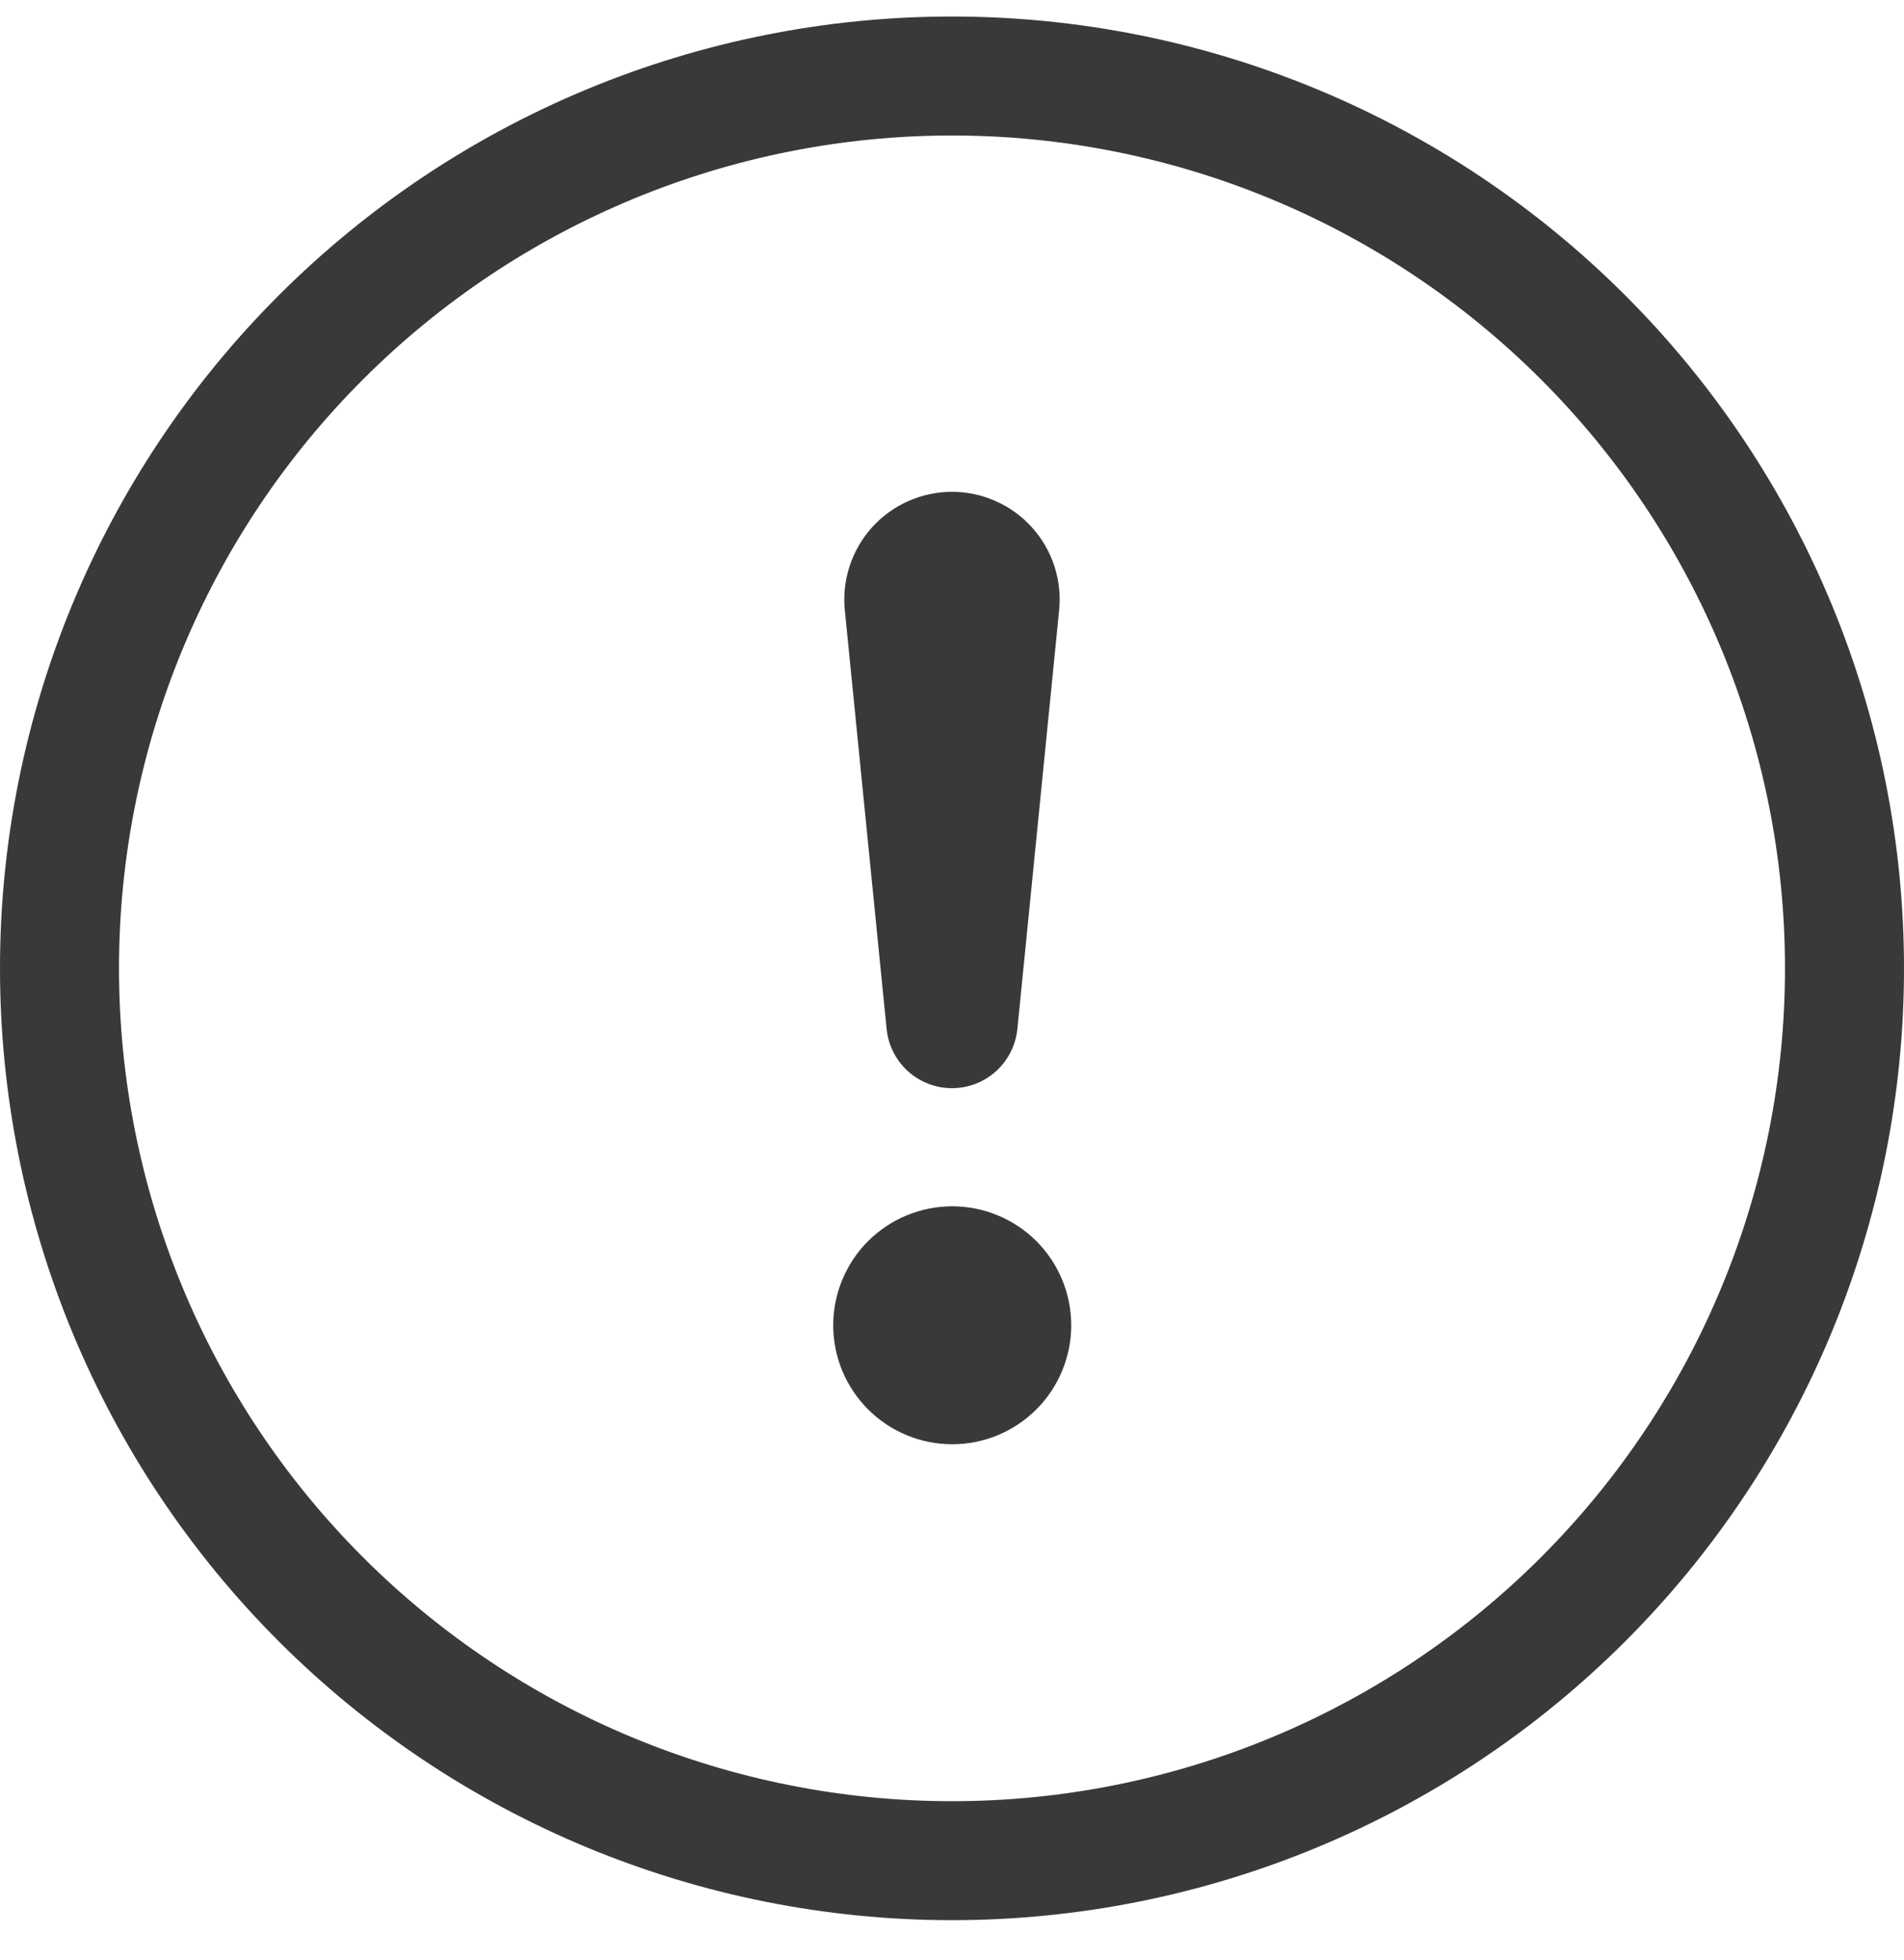
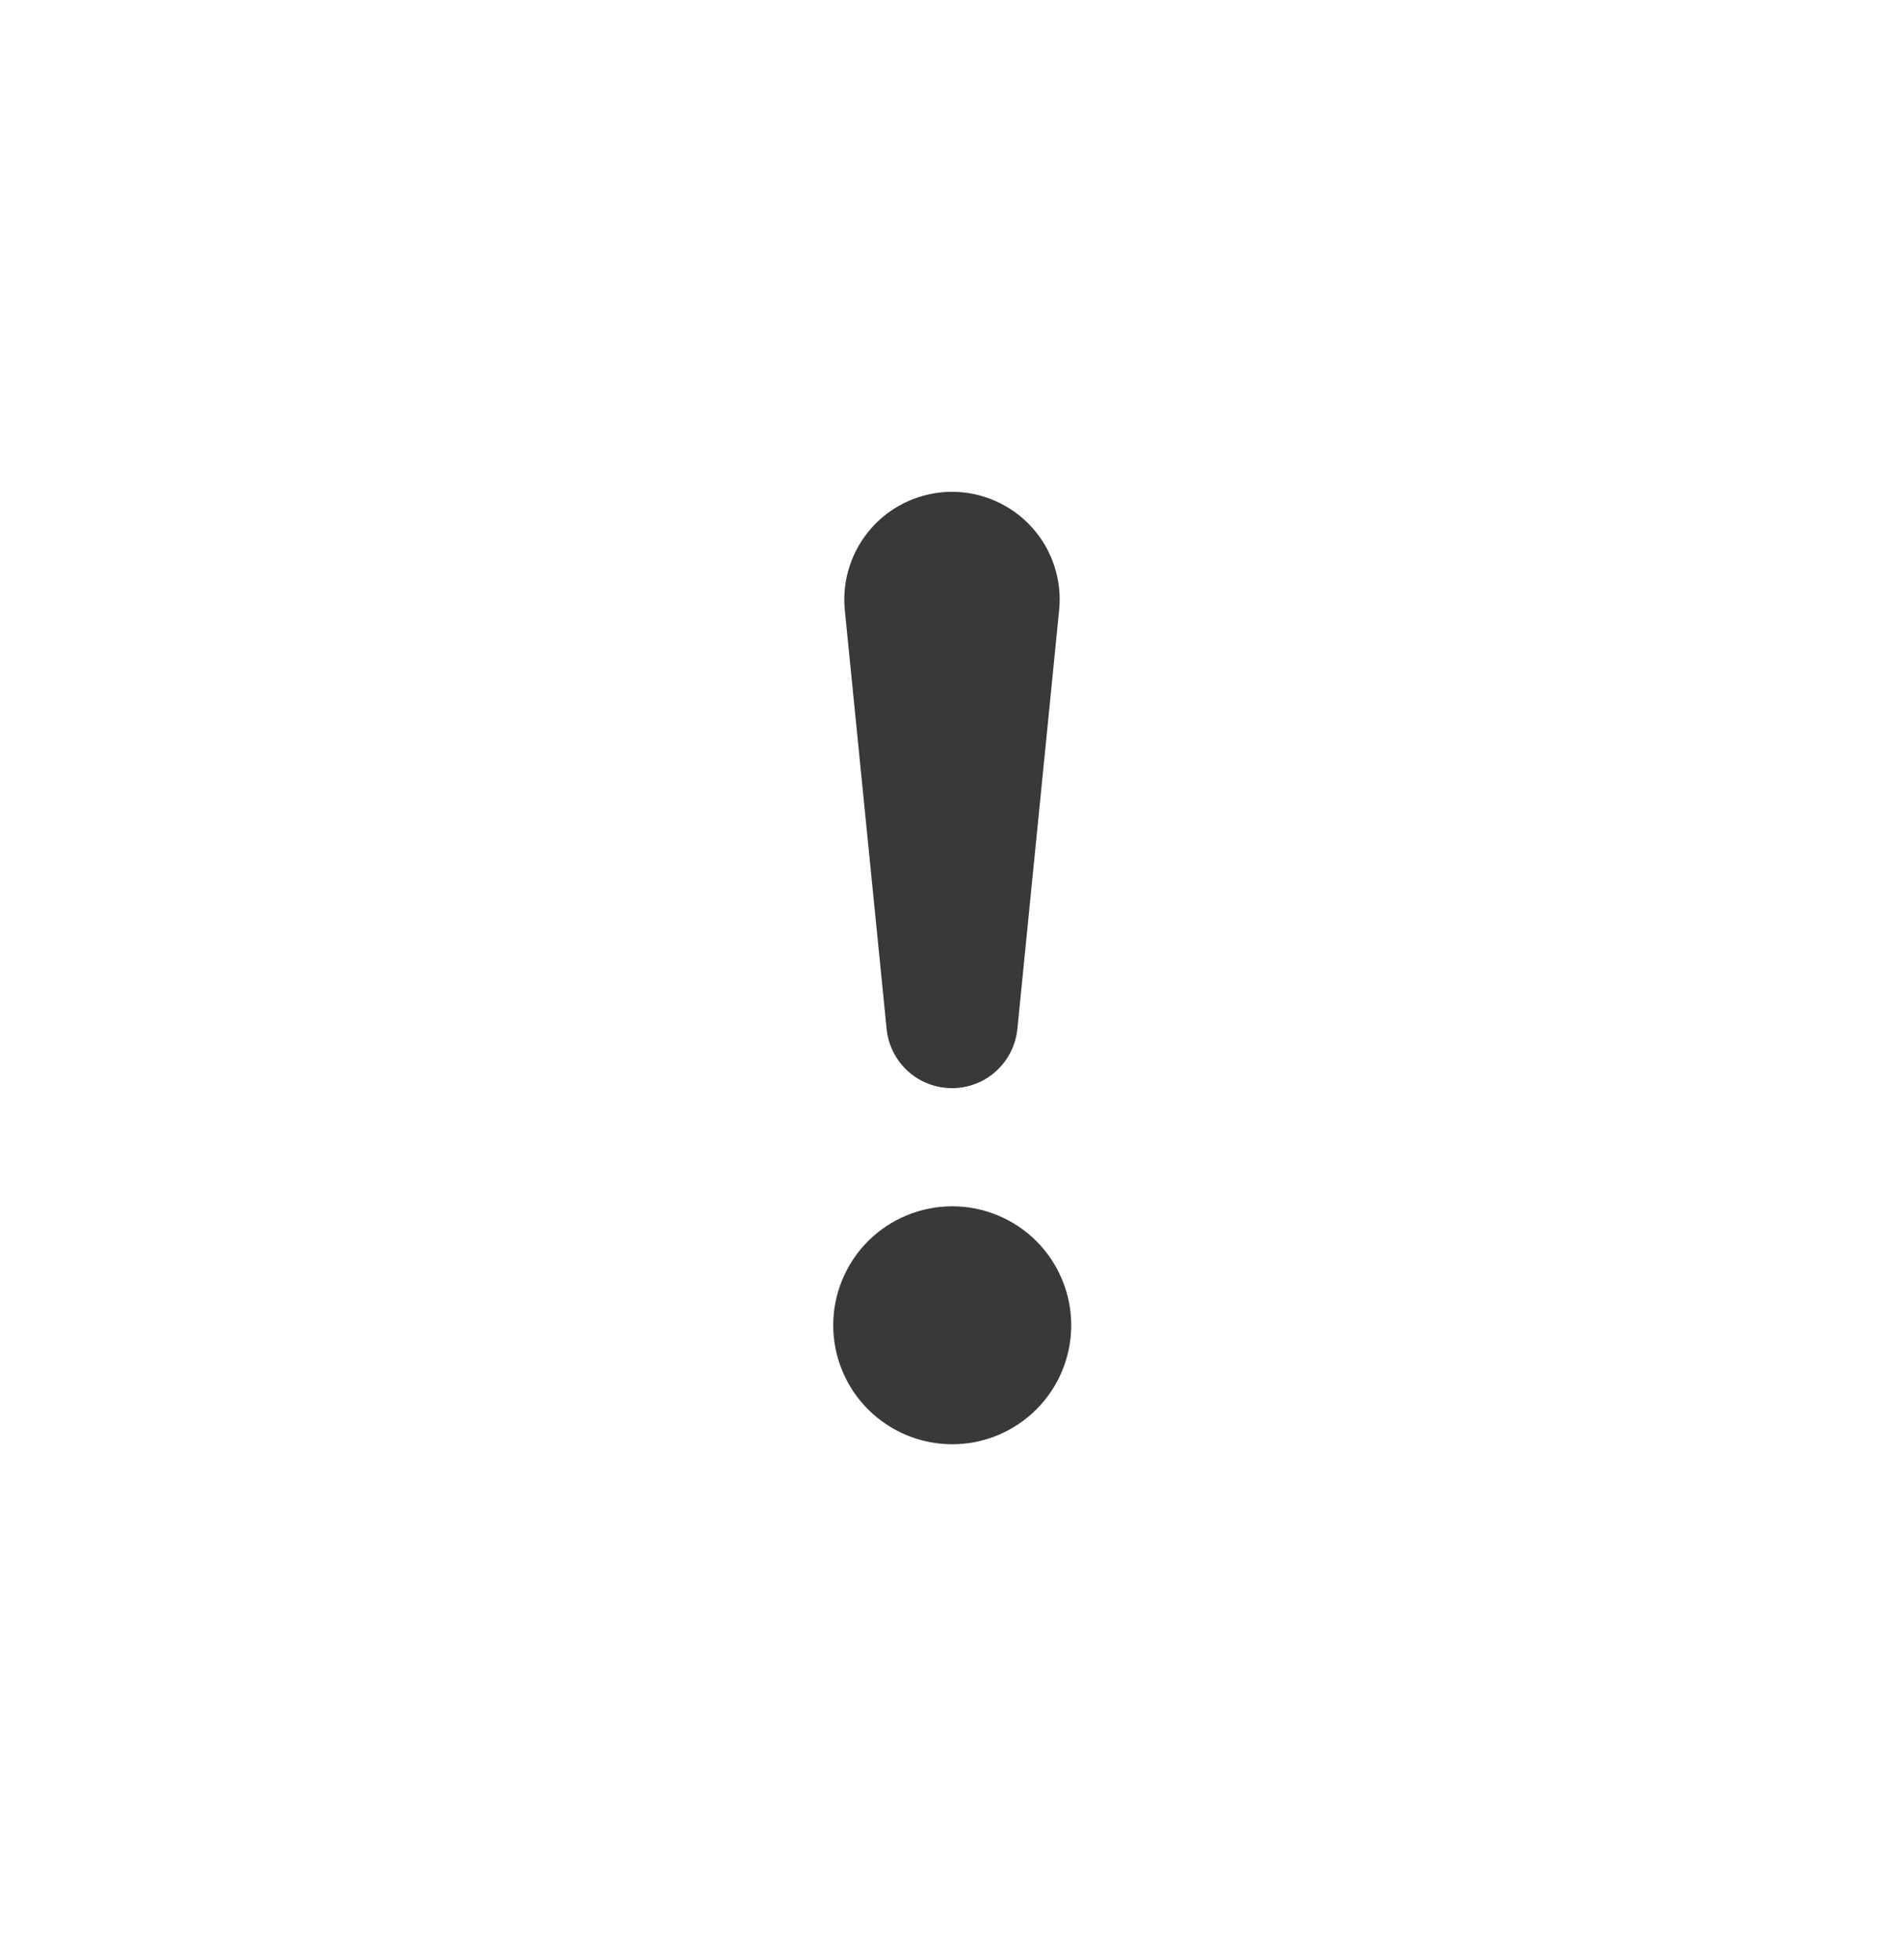
<svg xmlns="http://www.w3.org/2000/svg" width="34" height="35" viewBox="0 0 34 35" fill="none">
  <g clip-path="url(#clip0_121_5511)">
-     <path d="M17 32.17C13.055 32.17 9.271 30.603 6.482 27.813C3.692 25.023 2.125 21.24 2.125 17.295C2.125 13.35 3.692 9.566 6.482 6.777C9.271 3.987 13.055 2.42 17 2.42C20.945 2.42 24.729 3.987 27.518 6.777C30.308 9.566 31.875 13.35 31.875 17.295C31.875 21.24 30.308 25.023 27.518 27.813C24.729 30.603 20.945 32.17 17 32.17ZM17 34.295C21.509 34.295 25.833 32.504 29.021 29.316C32.209 26.128 34 21.804 34 17.295C34 12.786 32.209 8.462 29.021 5.274C25.833 2.086 21.509 0.295 17 0.295C12.491 0.295 8.167 2.086 4.979 5.274C1.791 8.462 0 12.786 0 17.295C0 21.804 1.791 26.128 4.979 29.316C8.167 32.504 12.491 34.295 17 34.295Z" fill="#393939" />
    <path d="M14.879 23.67C14.879 23.391 14.934 23.114 15.041 22.857C15.148 22.599 15.304 22.364 15.501 22.167C15.699 21.97 15.933 21.813 16.191 21.707C16.449 21.6 16.725 21.545 17.004 21.545C17.283 21.545 17.559 21.6 17.817 21.707C18.075 21.813 18.309 21.97 18.507 22.167C18.704 22.364 18.86 22.599 18.967 22.857C19.074 23.114 19.129 23.391 19.129 23.67C19.129 24.233 18.905 24.774 18.507 25.172C18.108 25.571 17.568 25.795 17.004 25.795C16.44 25.795 15.9 25.571 15.501 25.172C15.103 24.774 14.879 24.233 14.879 23.67ZM15.087 10.909C15.059 10.641 15.087 10.37 15.171 10.114C15.254 9.857 15.39 9.621 15.57 9.421C15.751 9.22 15.971 9.06 16.217 8.951C16.464 8.841 16.73 8.784 17 8.784C17.269 8.784 17.536 8.841 17.782 8.951C18.028 9.06 18.249 9.22 18.429 9.421C18.61 9.621 18.746 9.857 18.829 10.114C18.912 10.37 18.941 10.641 18.912 10.909L18.169 18.362C18.143 18.654 18.01 18.927 17.793 19.126C17.577 19.325 17.294 19.435 17 19.435C16.706 19.435 16.423 19.325 16.206 19.126C15.99 18.927 15.856 18.654 15.831 18.362L15.087 10.909Z" fill="#393939" />
  </g>
  <defs>
    <clipPath id="clip0_121_5511">
      <rect width="34" height="34" fill="white" transform="translate(0 0.295)" />
    </clipPath>
  </defs>
</svg>